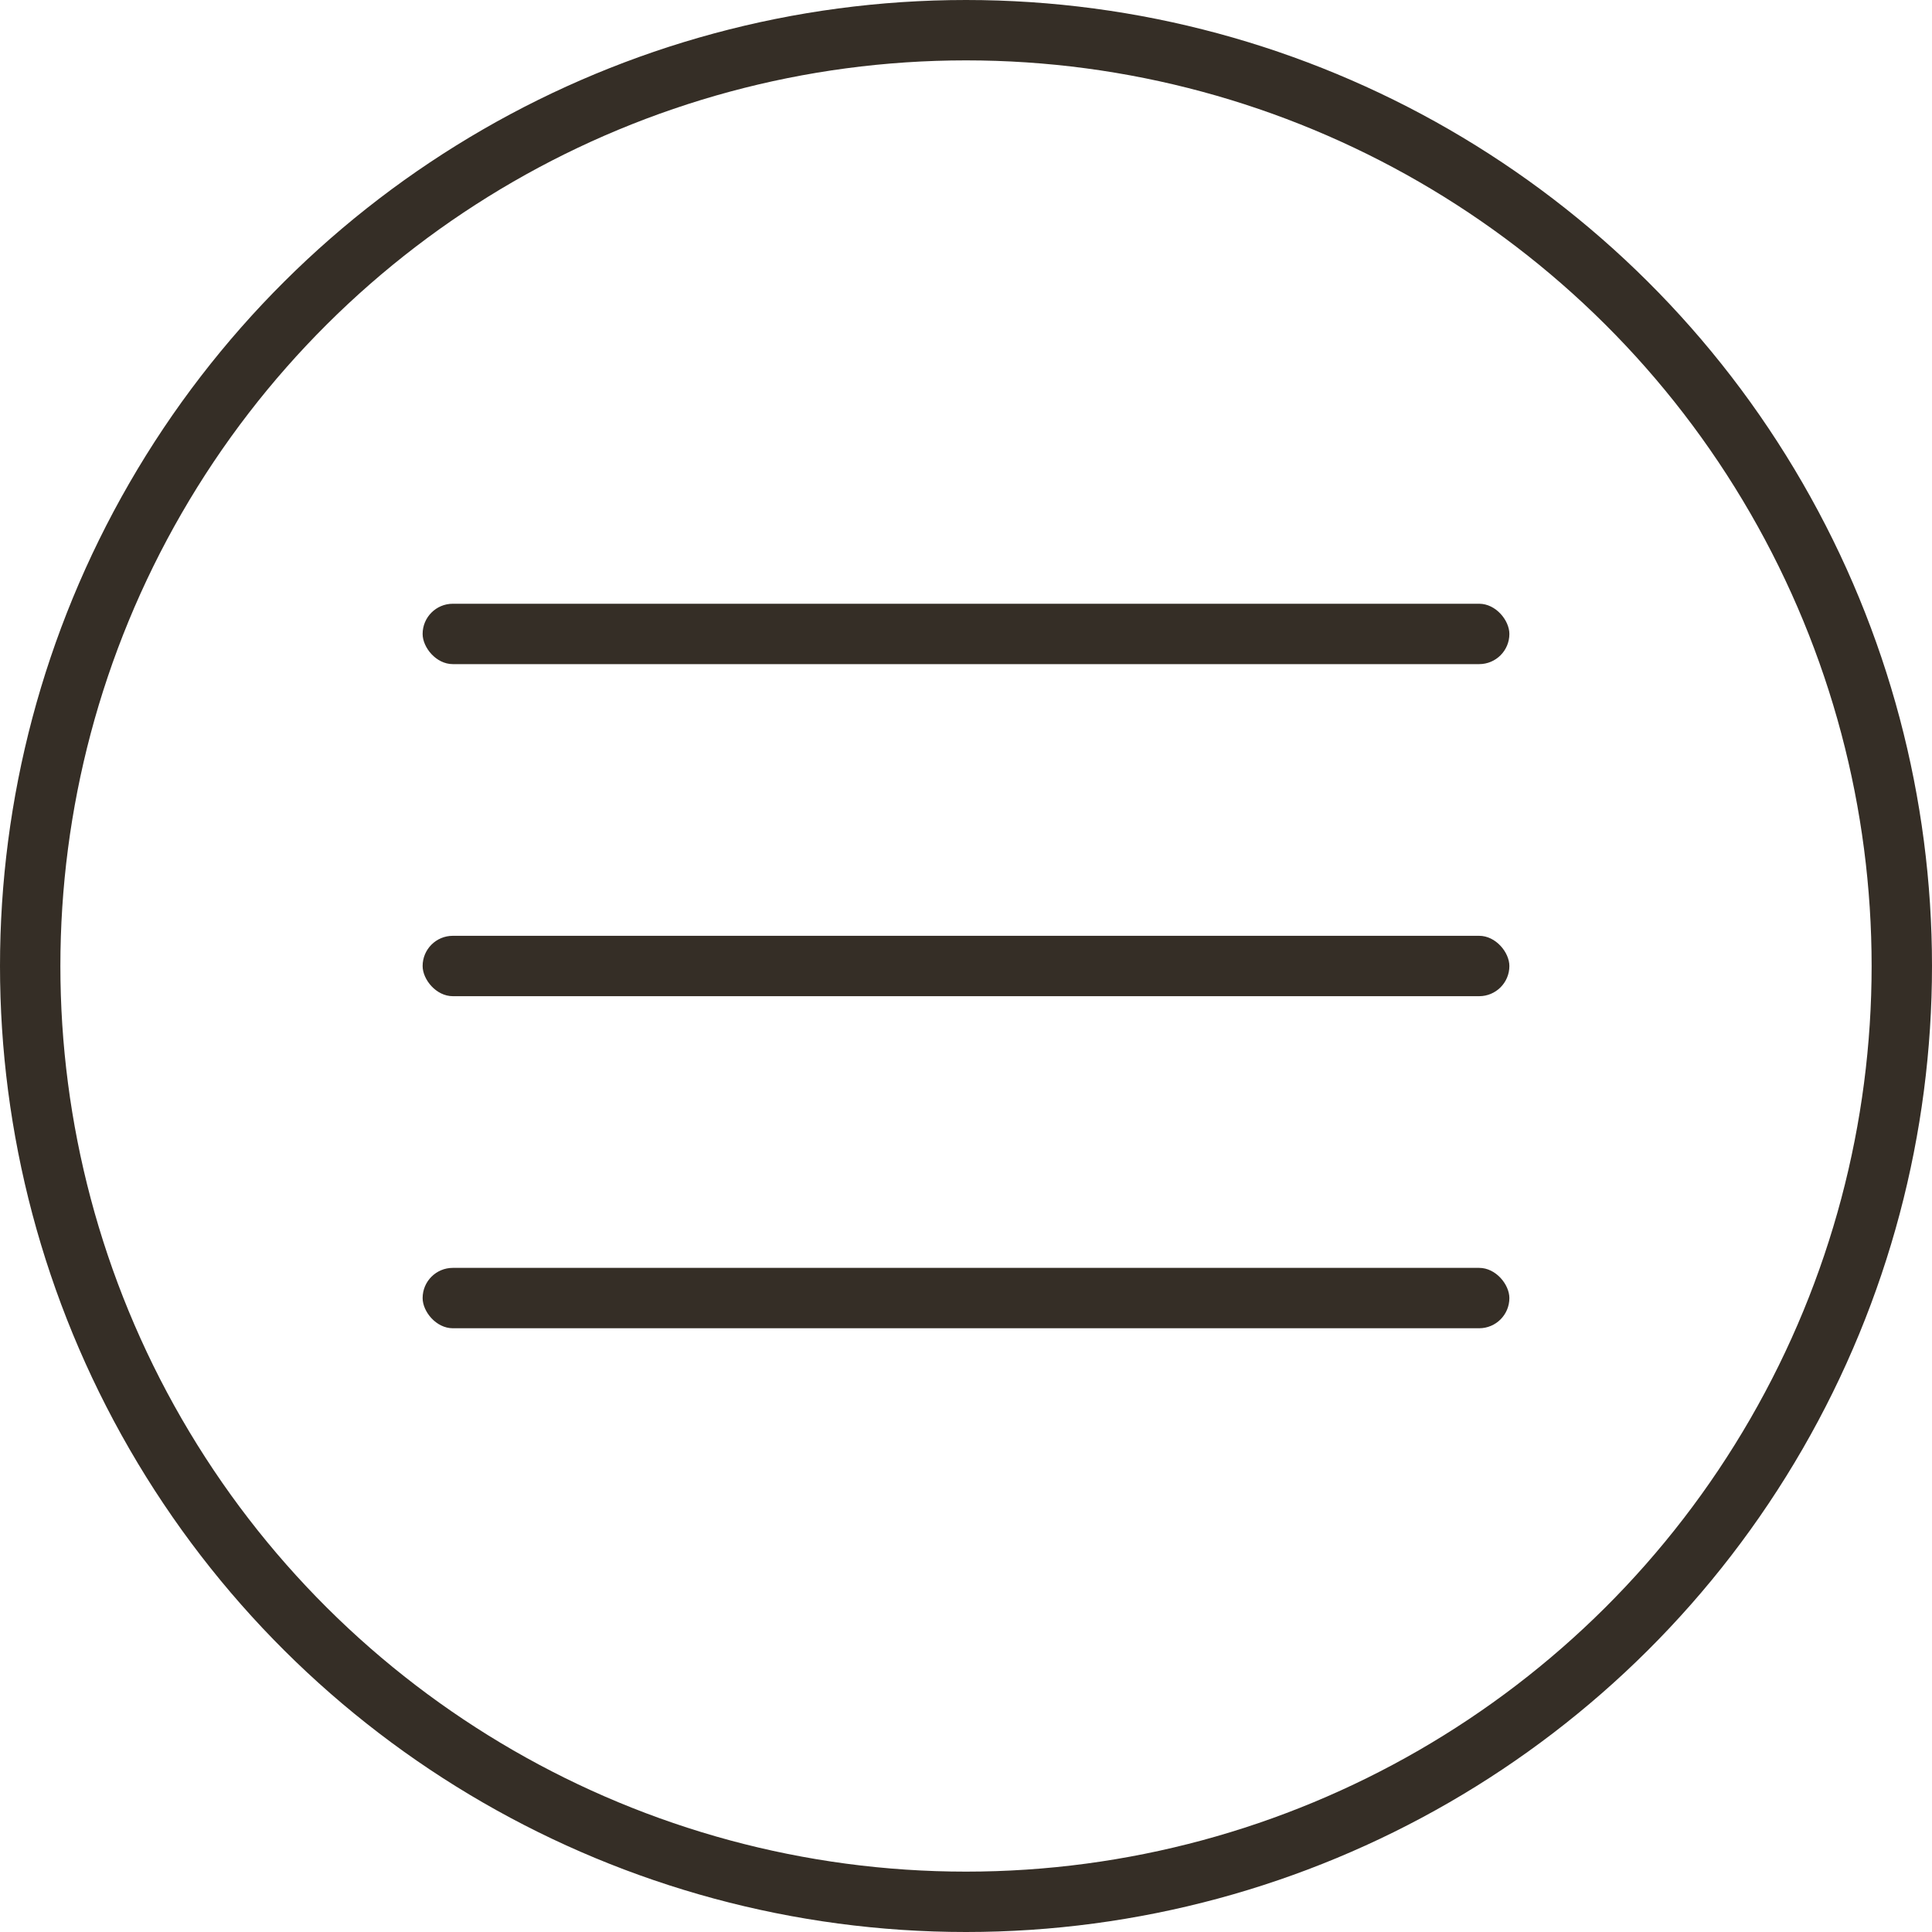
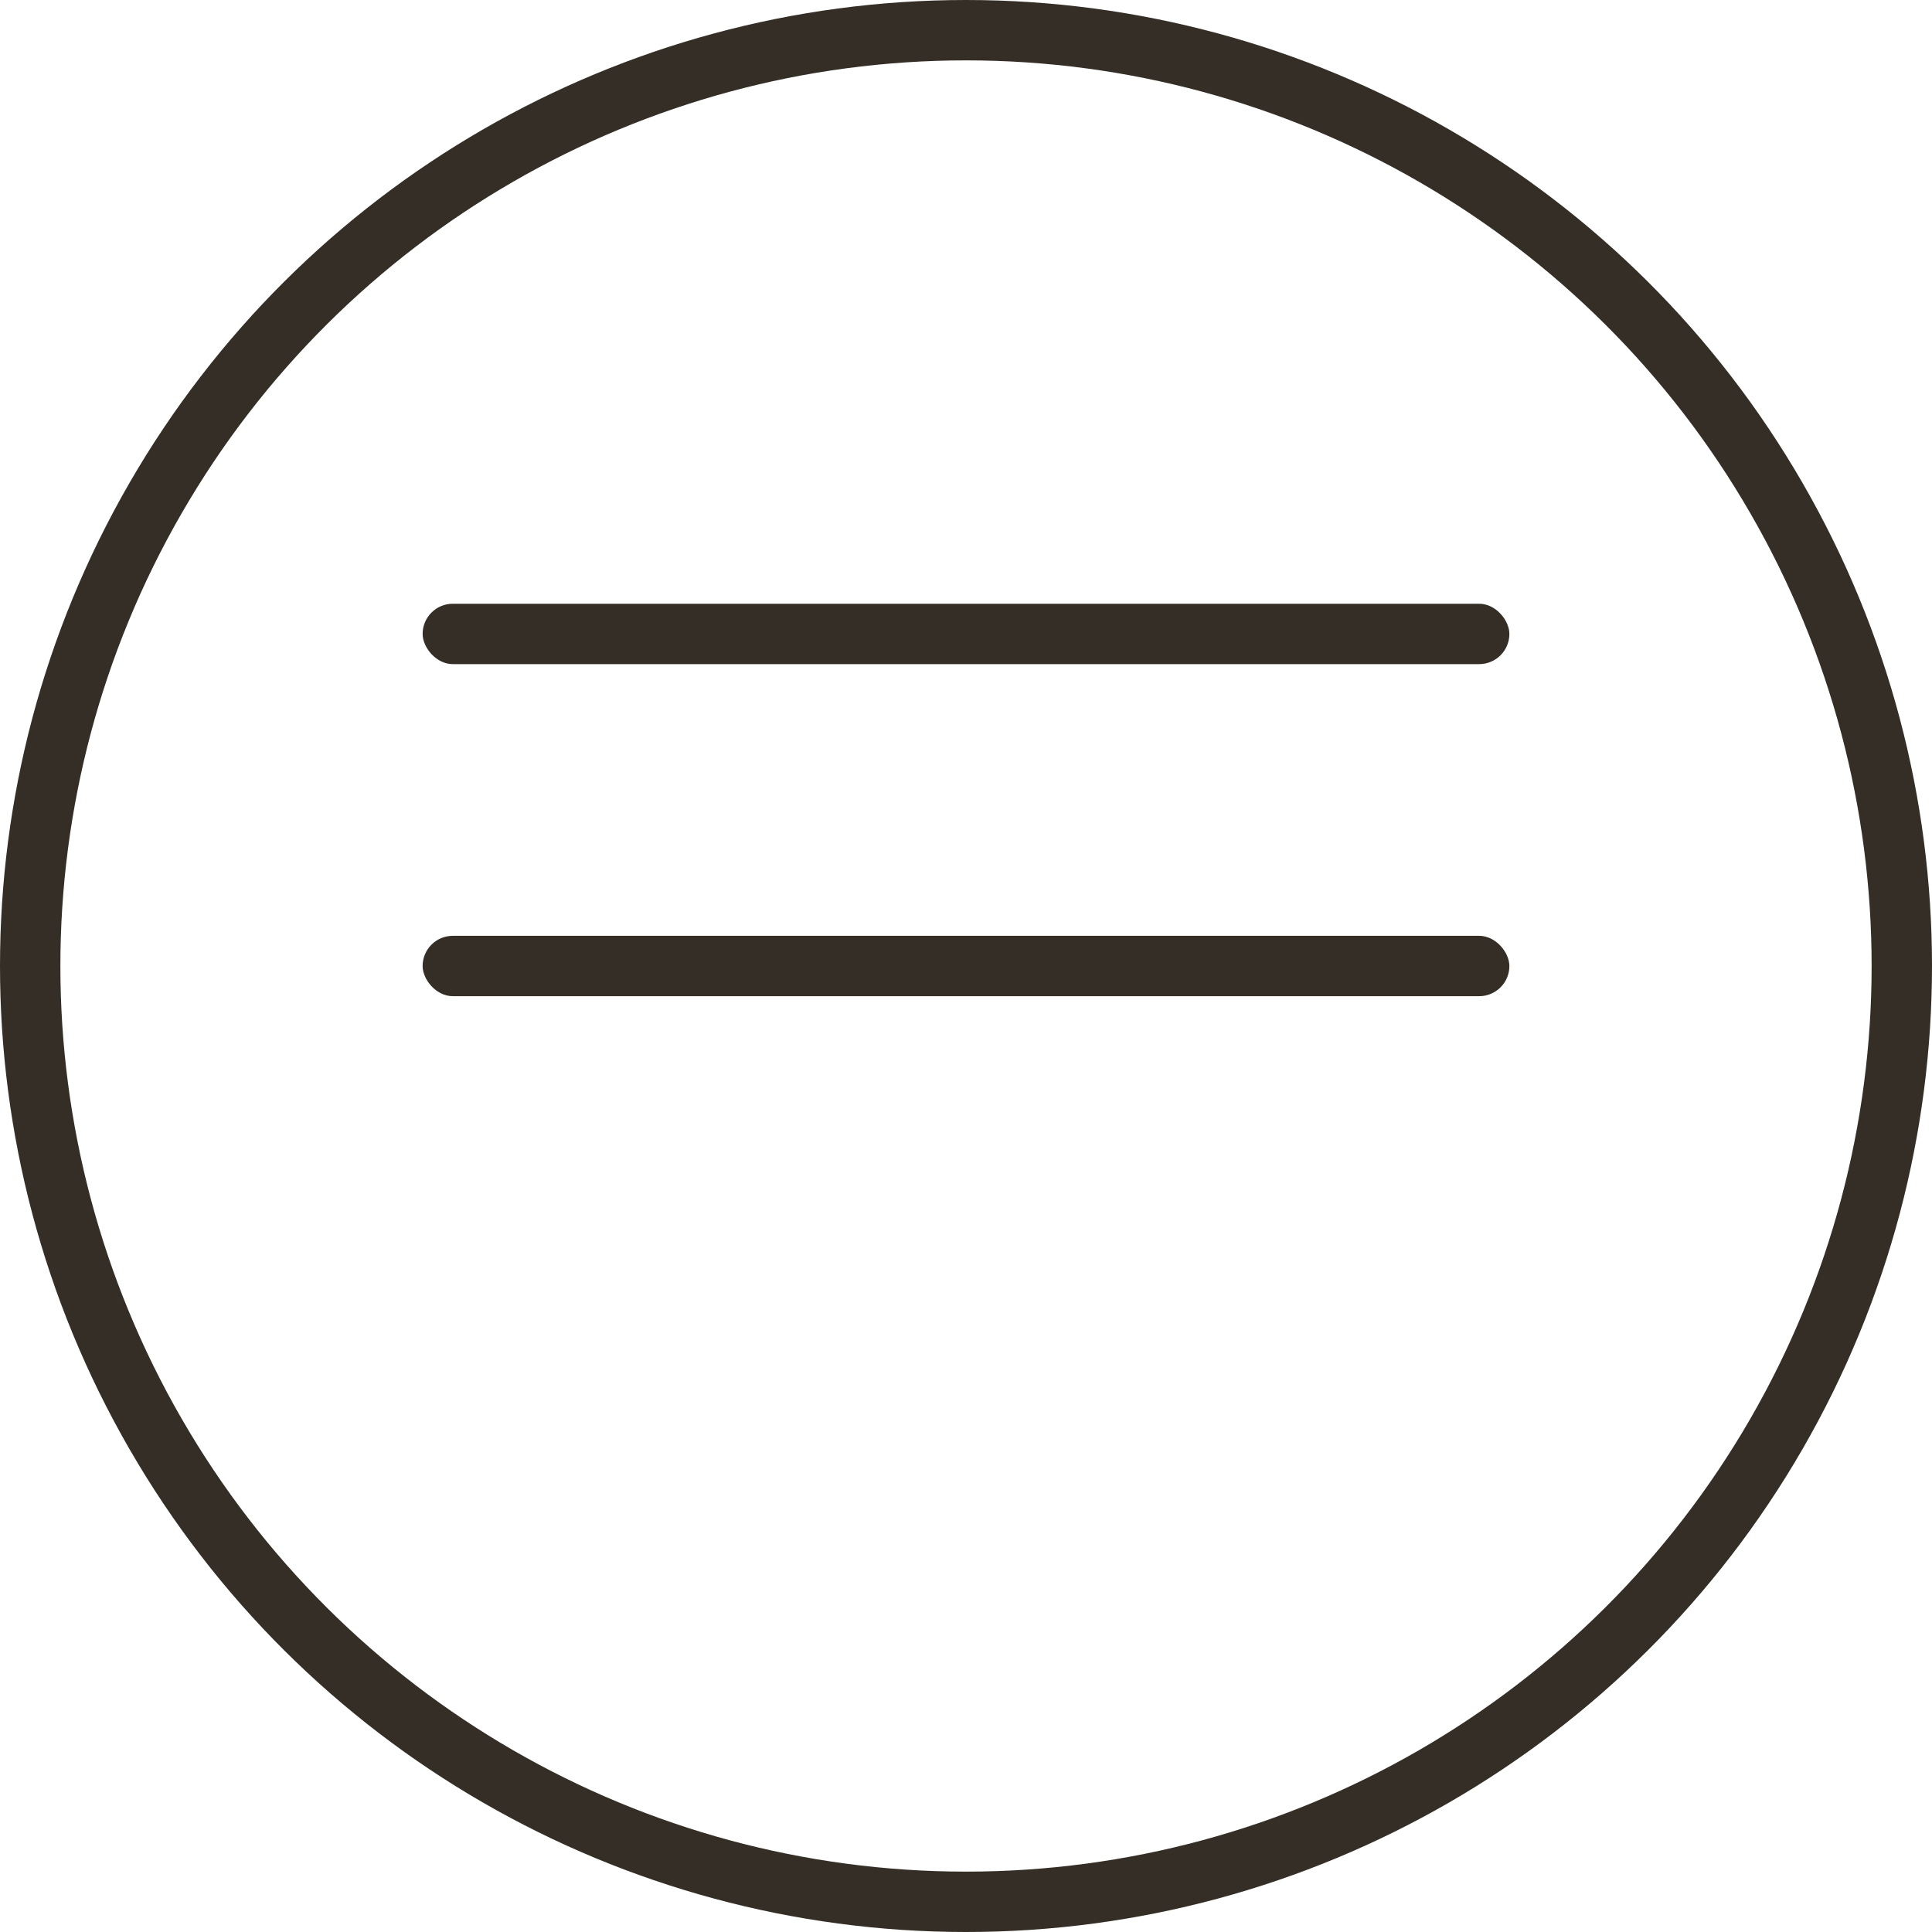
<svg xmlns="http://www.w3.org/2000/svg" width="32" height="32" viewBox="0 0 32 32" fill="none">
  <circle cx="16" cy="16" r="15.5" transform="rotate(-90 16 16)" stroke="#352E26" />
  <rect x="7" y="10" width="18" height="1" rx="0.5" fill="#352E26" />
  <rect x="7" y="15.5" width="18" height="1" rx="0.5" fill="#352E26" />
-   <rect x="7" y="21" width="18" height="1" rx="0.5" fill="#352E26" />
</svg>